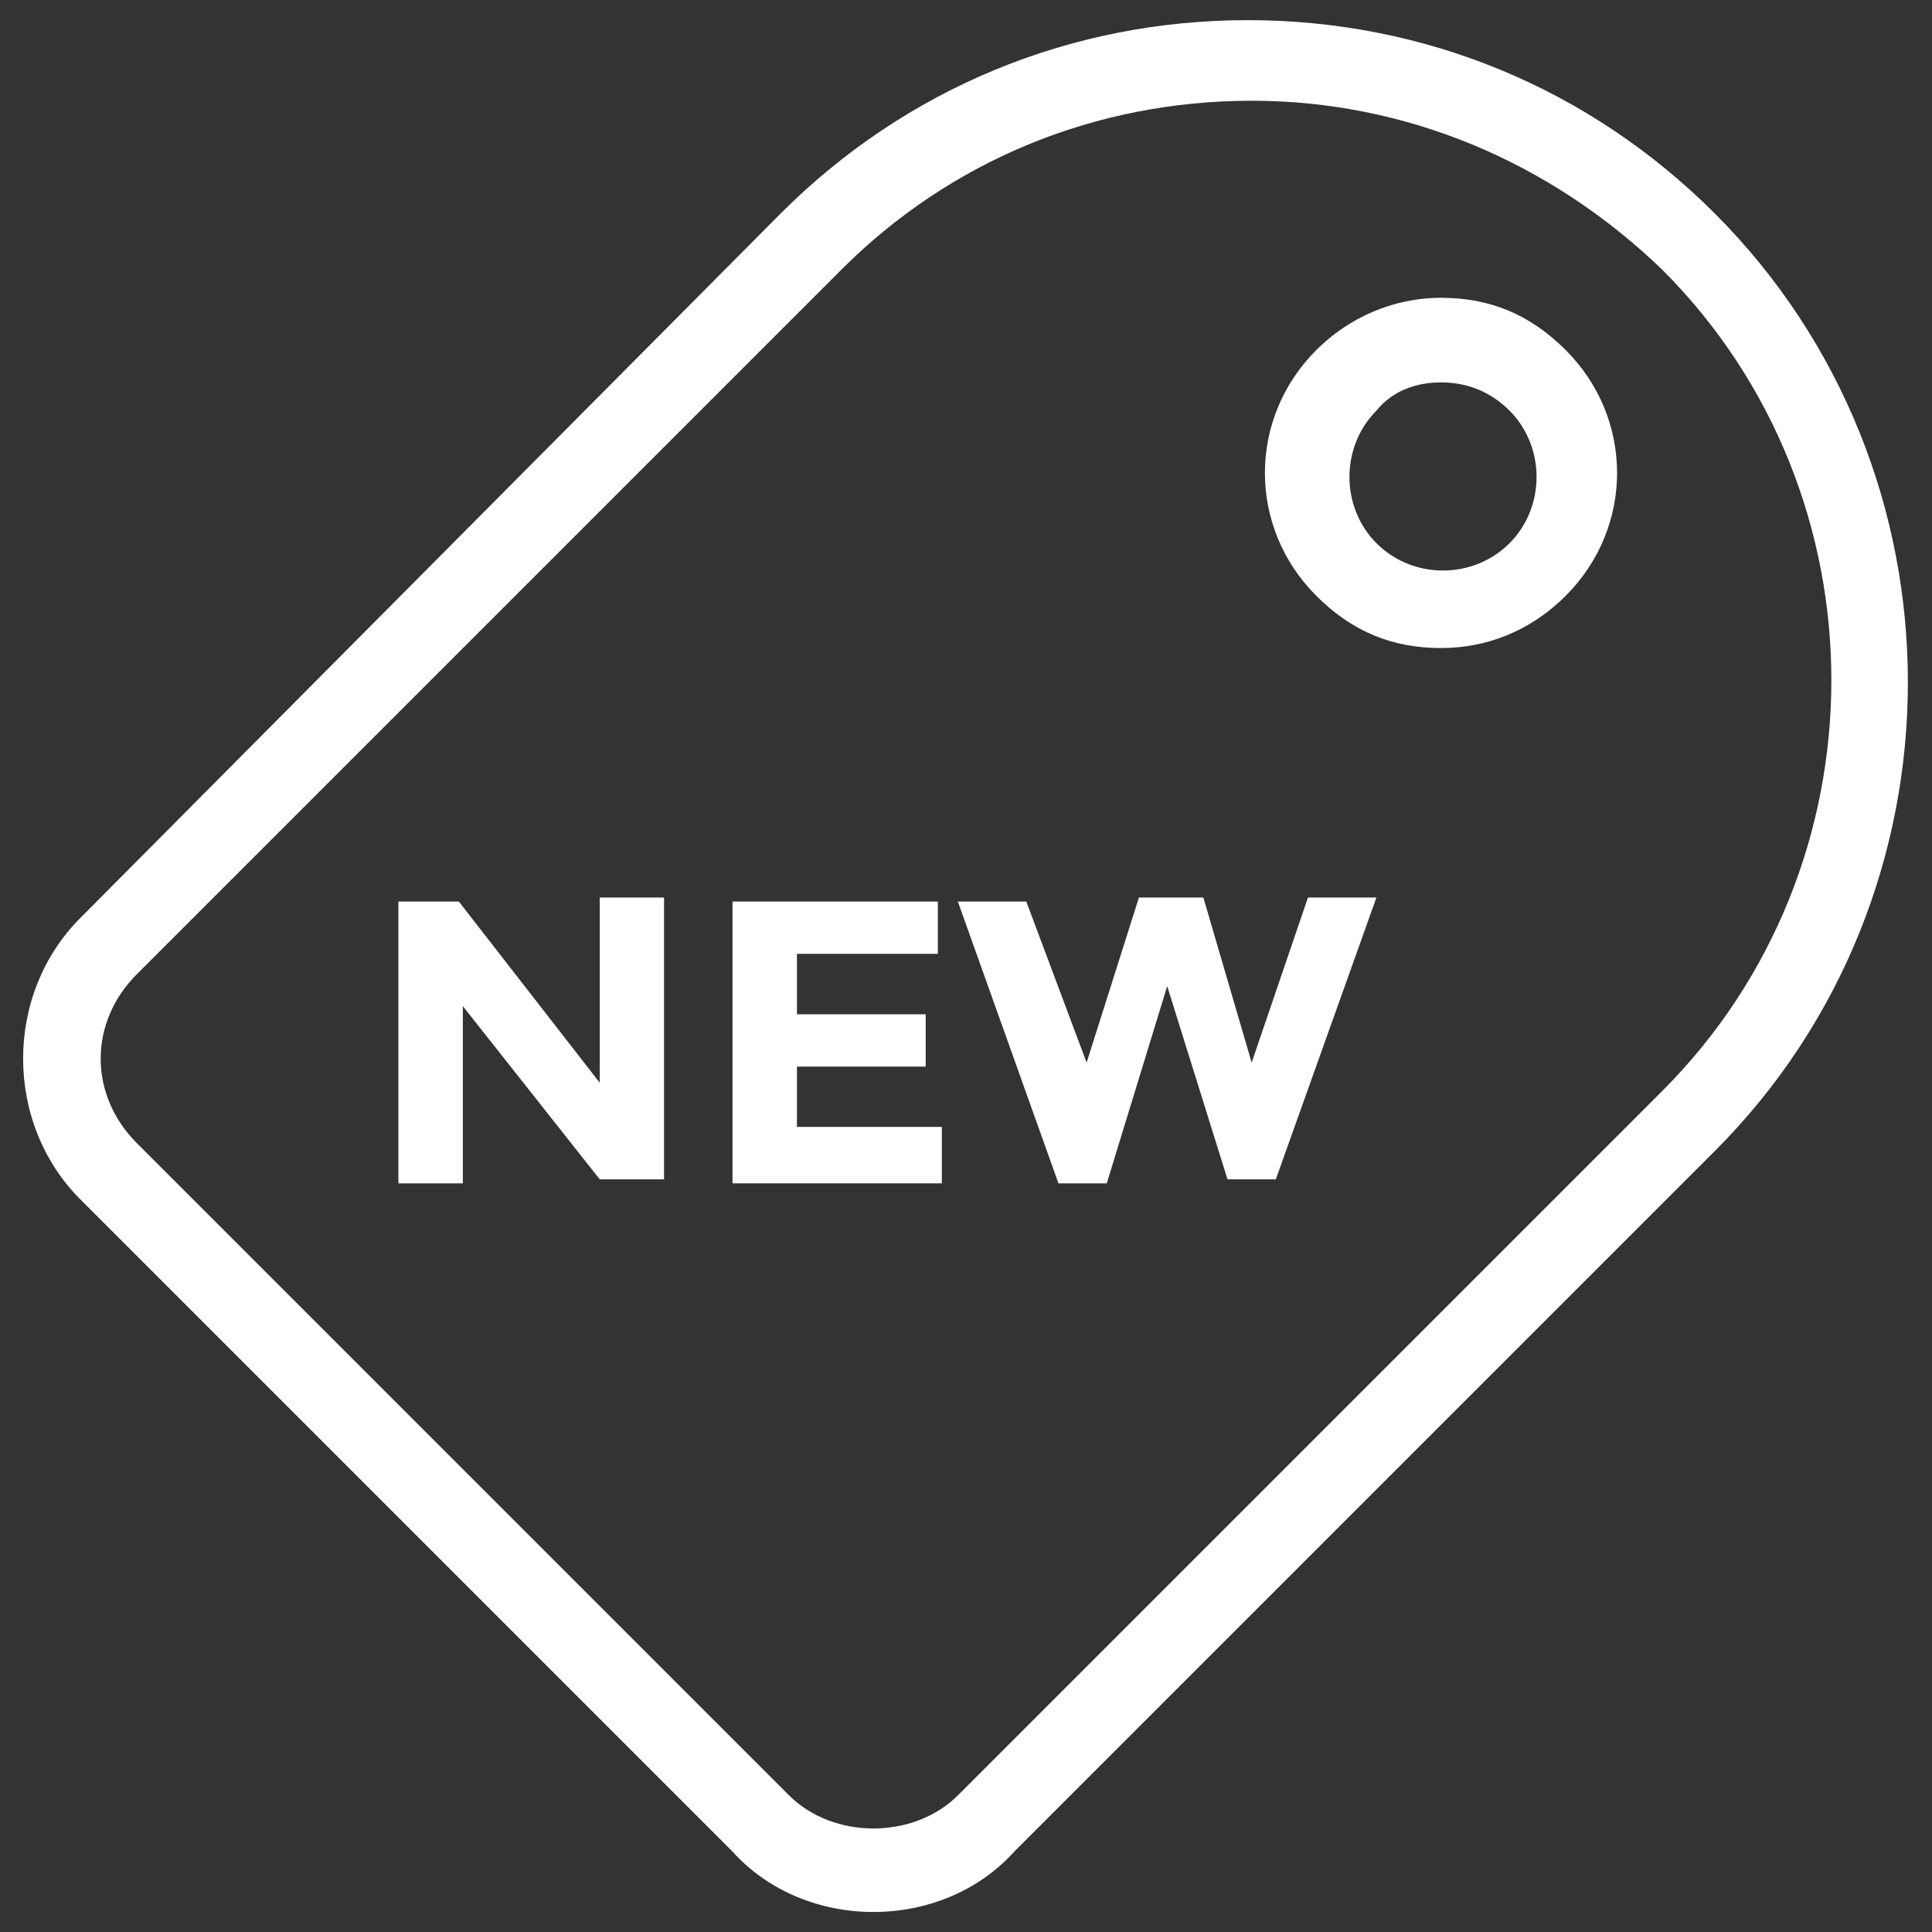
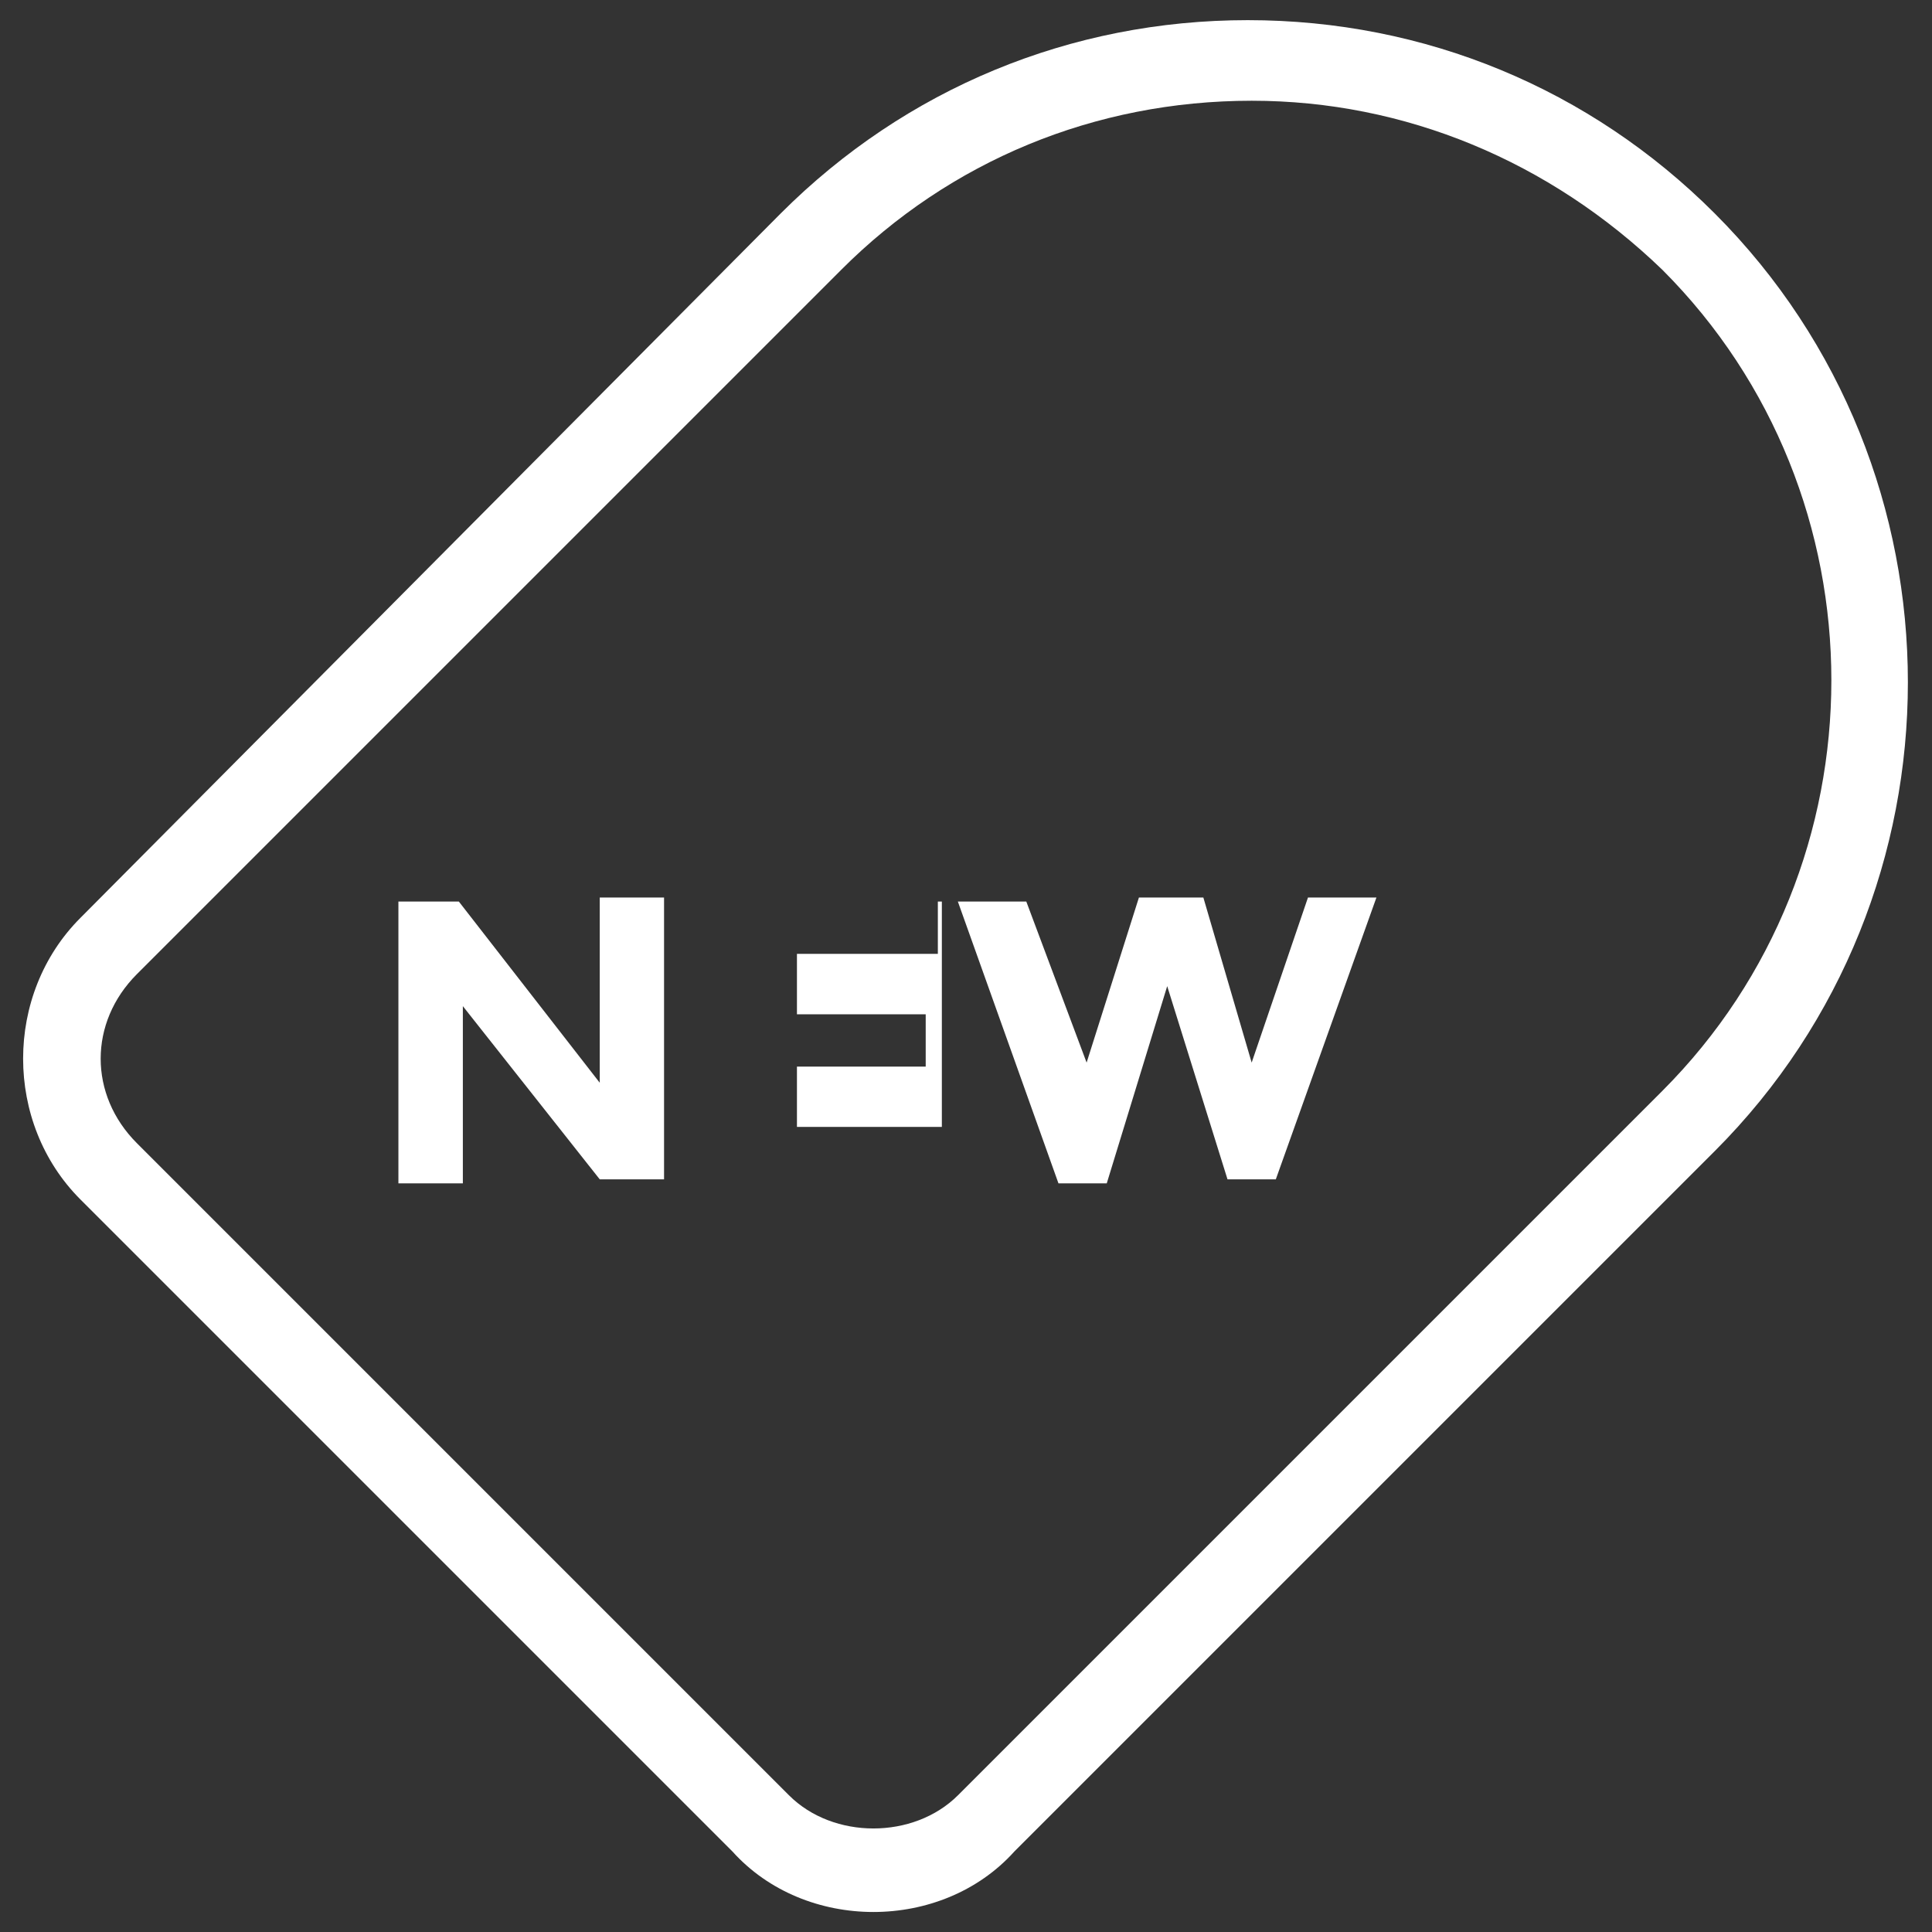
<svg xmlns="http://www.w3.org/2000/svg" fill="none" viewBox="0 0 14 14" height="14" width="14">
  <rect x="0" y="0" width="14" height="14" fill="#333333" stroke="none" />
  <g clip-path="url(#clip0_605_626)">
    <path fill="white" d="M6.329 13.855C5.95 13.855 5.571 13.709 5.308 13.417L0.583 8.692C0.029 8.138 0.029 7.205 0.583 6.651L5.658 1.546C6.562 0.642 7.758 0.146 9.042 0.146C10.325 0.146 11.521 0.642 12.425 1.546C14.292 3.413 14.292 6.476 12.425 8.342L7.35 13.417C7.087 13.709 6.708 13.855 6.329 13.855ZM9.071 0.73C7.933 0.73 6.883 1.167 6.096 1.955L0.992 7.059C0.642 7.409 0.642 7.934 0.992 8.284L5.717 13.009C6.037 13.33 6.621 13.33 6.942 13.009L12.046 7.905C13.679 6.271 13.679 3.588 12.046 1.955C11.229 1.167 10.179 0.73 9.071 0.73Z" />
-     <path fill="white" d="M10.442 4.696C10.092 4.696 9.8 4.579 9.538 4.317C9.042 3.821 9.042 3.033 9.538 2.537C9.771 2.304 10.092 2.158 10.442 2.158C10.792 2.158 11.084 2.275 11.346 2.537C11.842 3.033 11.842 3.821 11.346 4.317C11.084 4.579 10.763 4.696 10.442 4.696ZM10.442 2.771C10.267 2.771 10.092 2.829 9.975 2.975C9.713 3.237 9.713 3.675 9.975 3.937C10.238 4.2 10.675 4.2 10.938 3.937C11.2 3.675 11.2 3.237 10.938 2.975C10.792 2.829 10.617 2.771 10.442 2.771Z" />
    <path fill="white" d="M4.346 6.504H4.812V8.546H4.346L3.354 7.291V8.575H2.887V6.533H3.325L4.346 7.846V6.504Z" />
-     <path fill="white" d="M6.796 6.504V6.912H5.775V7.35H6.708V7.729H5.775V8.166H6.825V8.575H5.308V6.533H6.796V6.504Z" />
+     <path fill="white" d="M6.796 6.504V6.912H5.775V7.35H6.708V7.729H5.775V8.166H6.825V8.575V6.533H6.796V6.504Z" />
    <path fill="white" d="M7.874 7.7L8.253 6.504H8.72L9.07 7.7L9.478 6.504H9.974L9.245 8.546H8.895L8.458 7.146L8.02 8.575H7.67L6.941 6.533H7.437L7.874 7.7Z" />
  </g>
  <defs>
    <clipPath id="clip0_605_626">
      <rect fill="white" height="14" width="14" />
    </clipPath>
  </defs>
</svg>